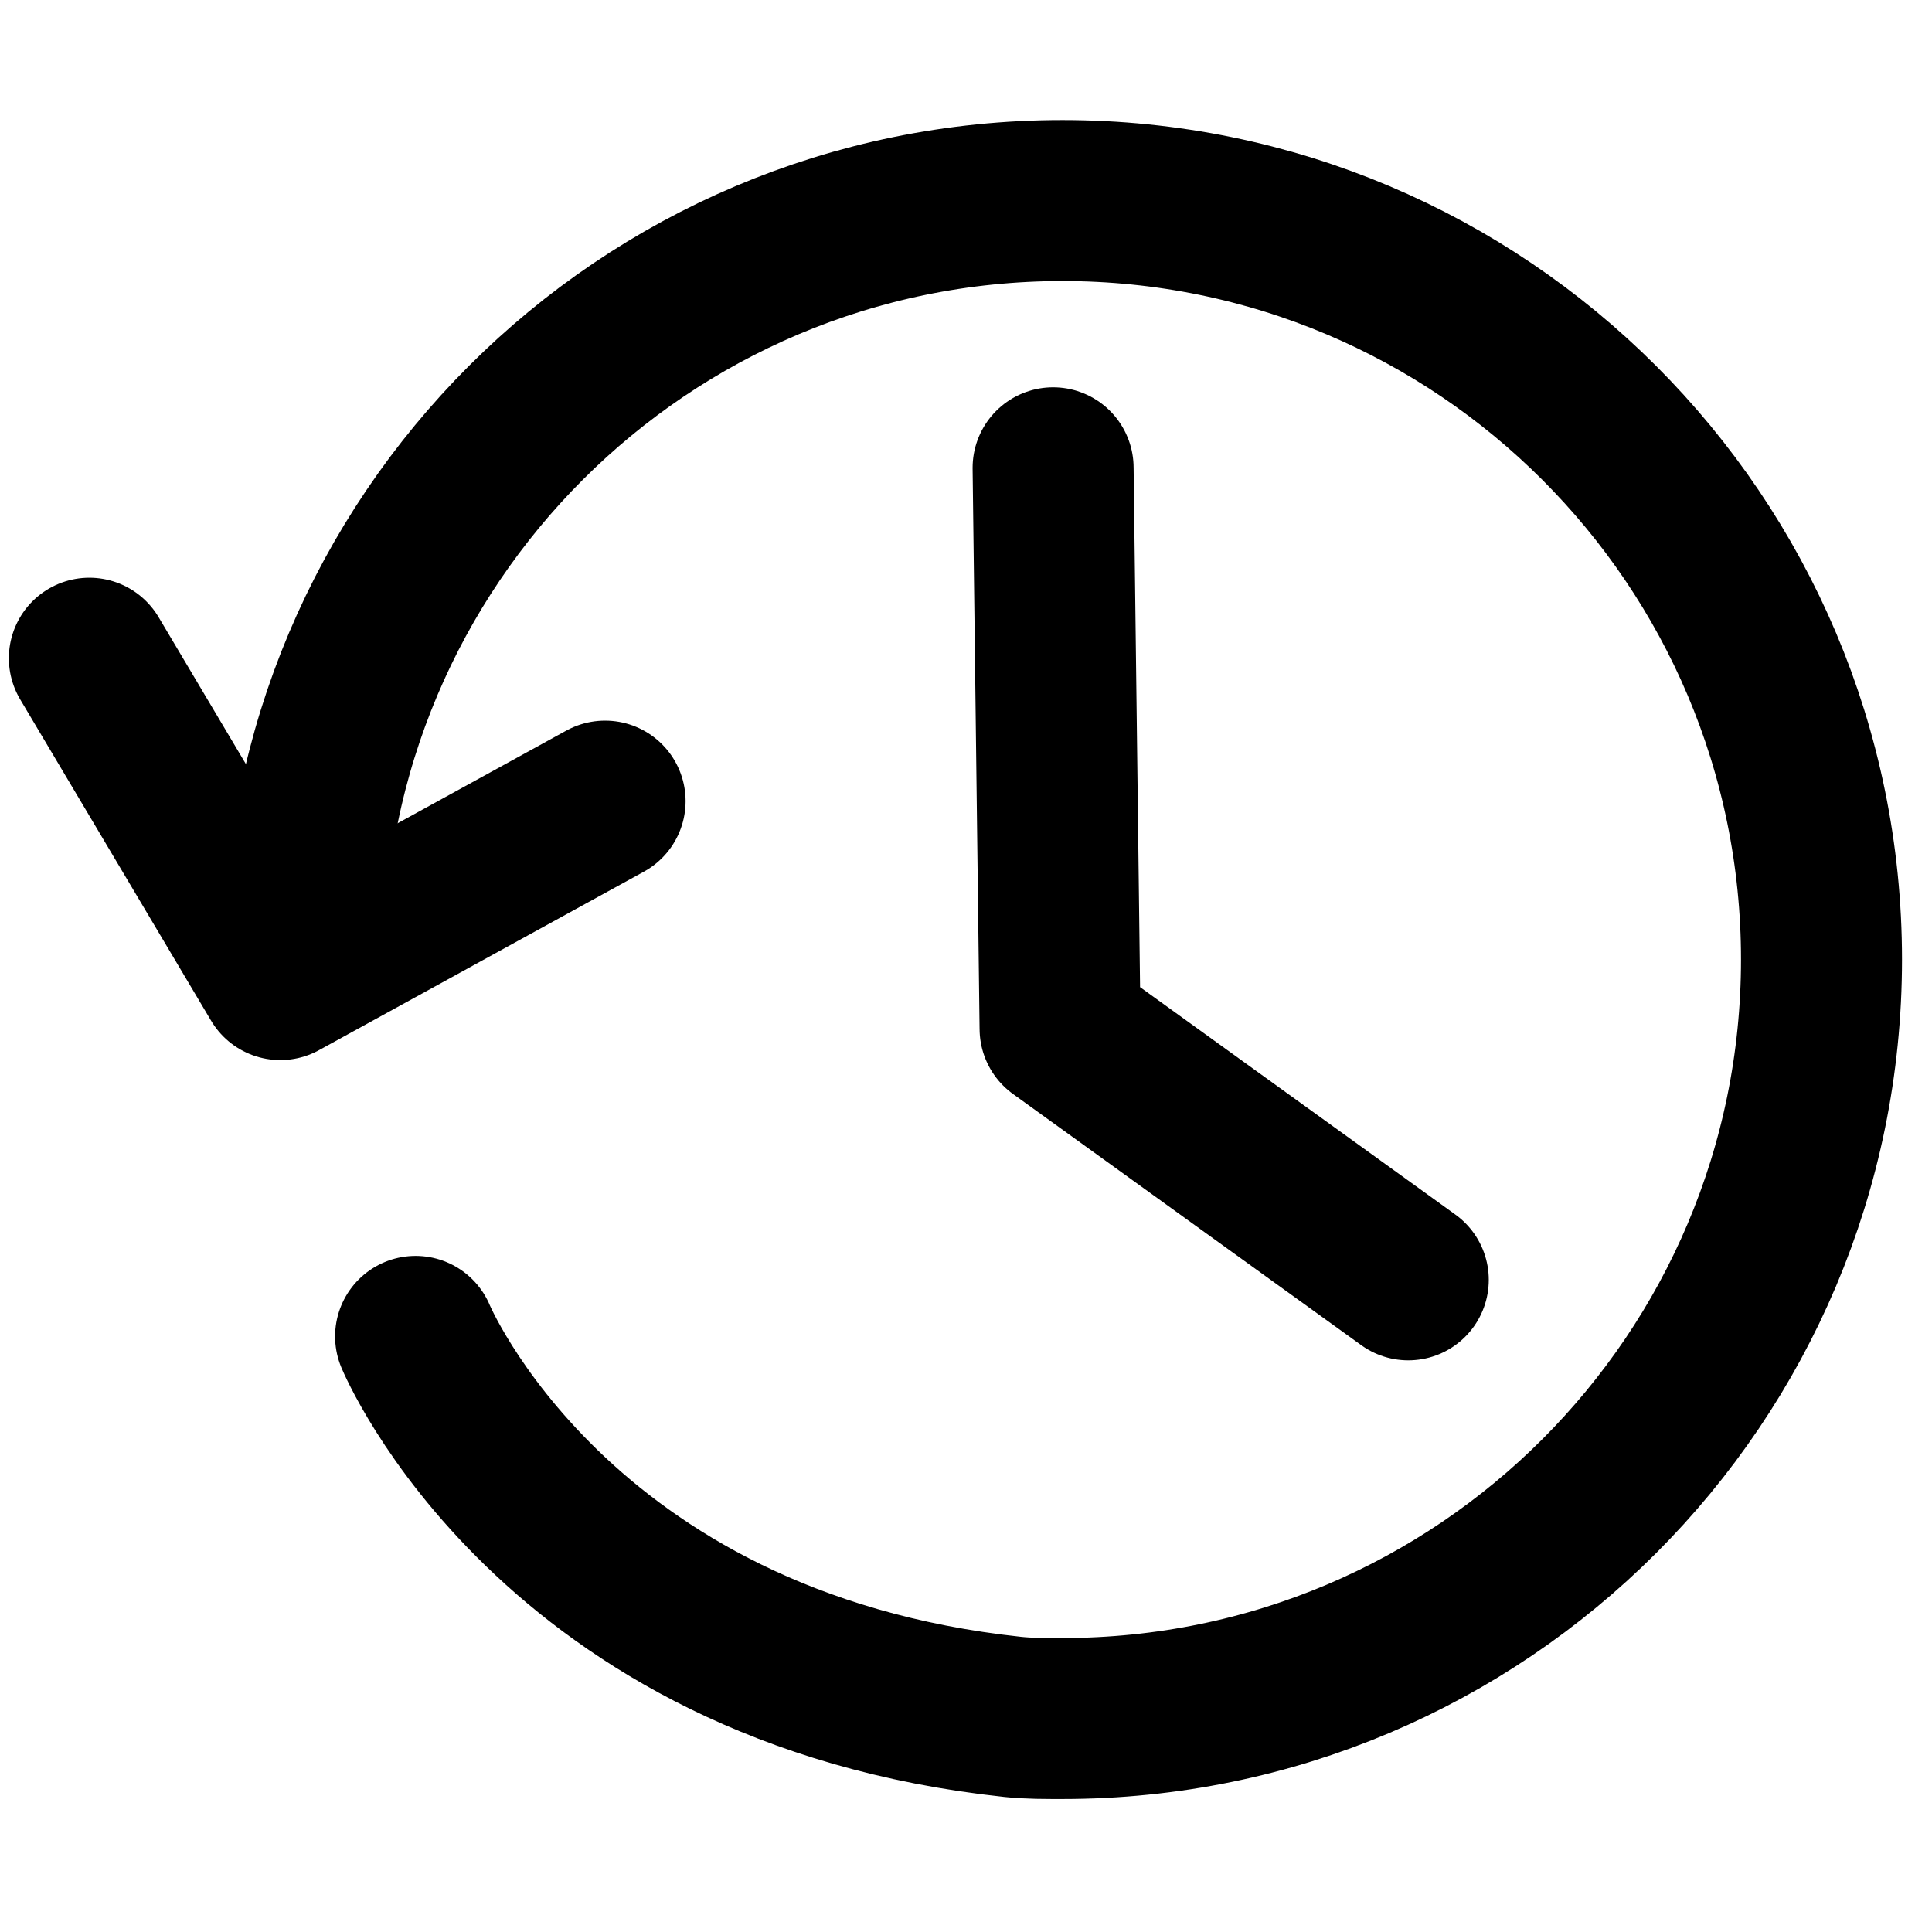
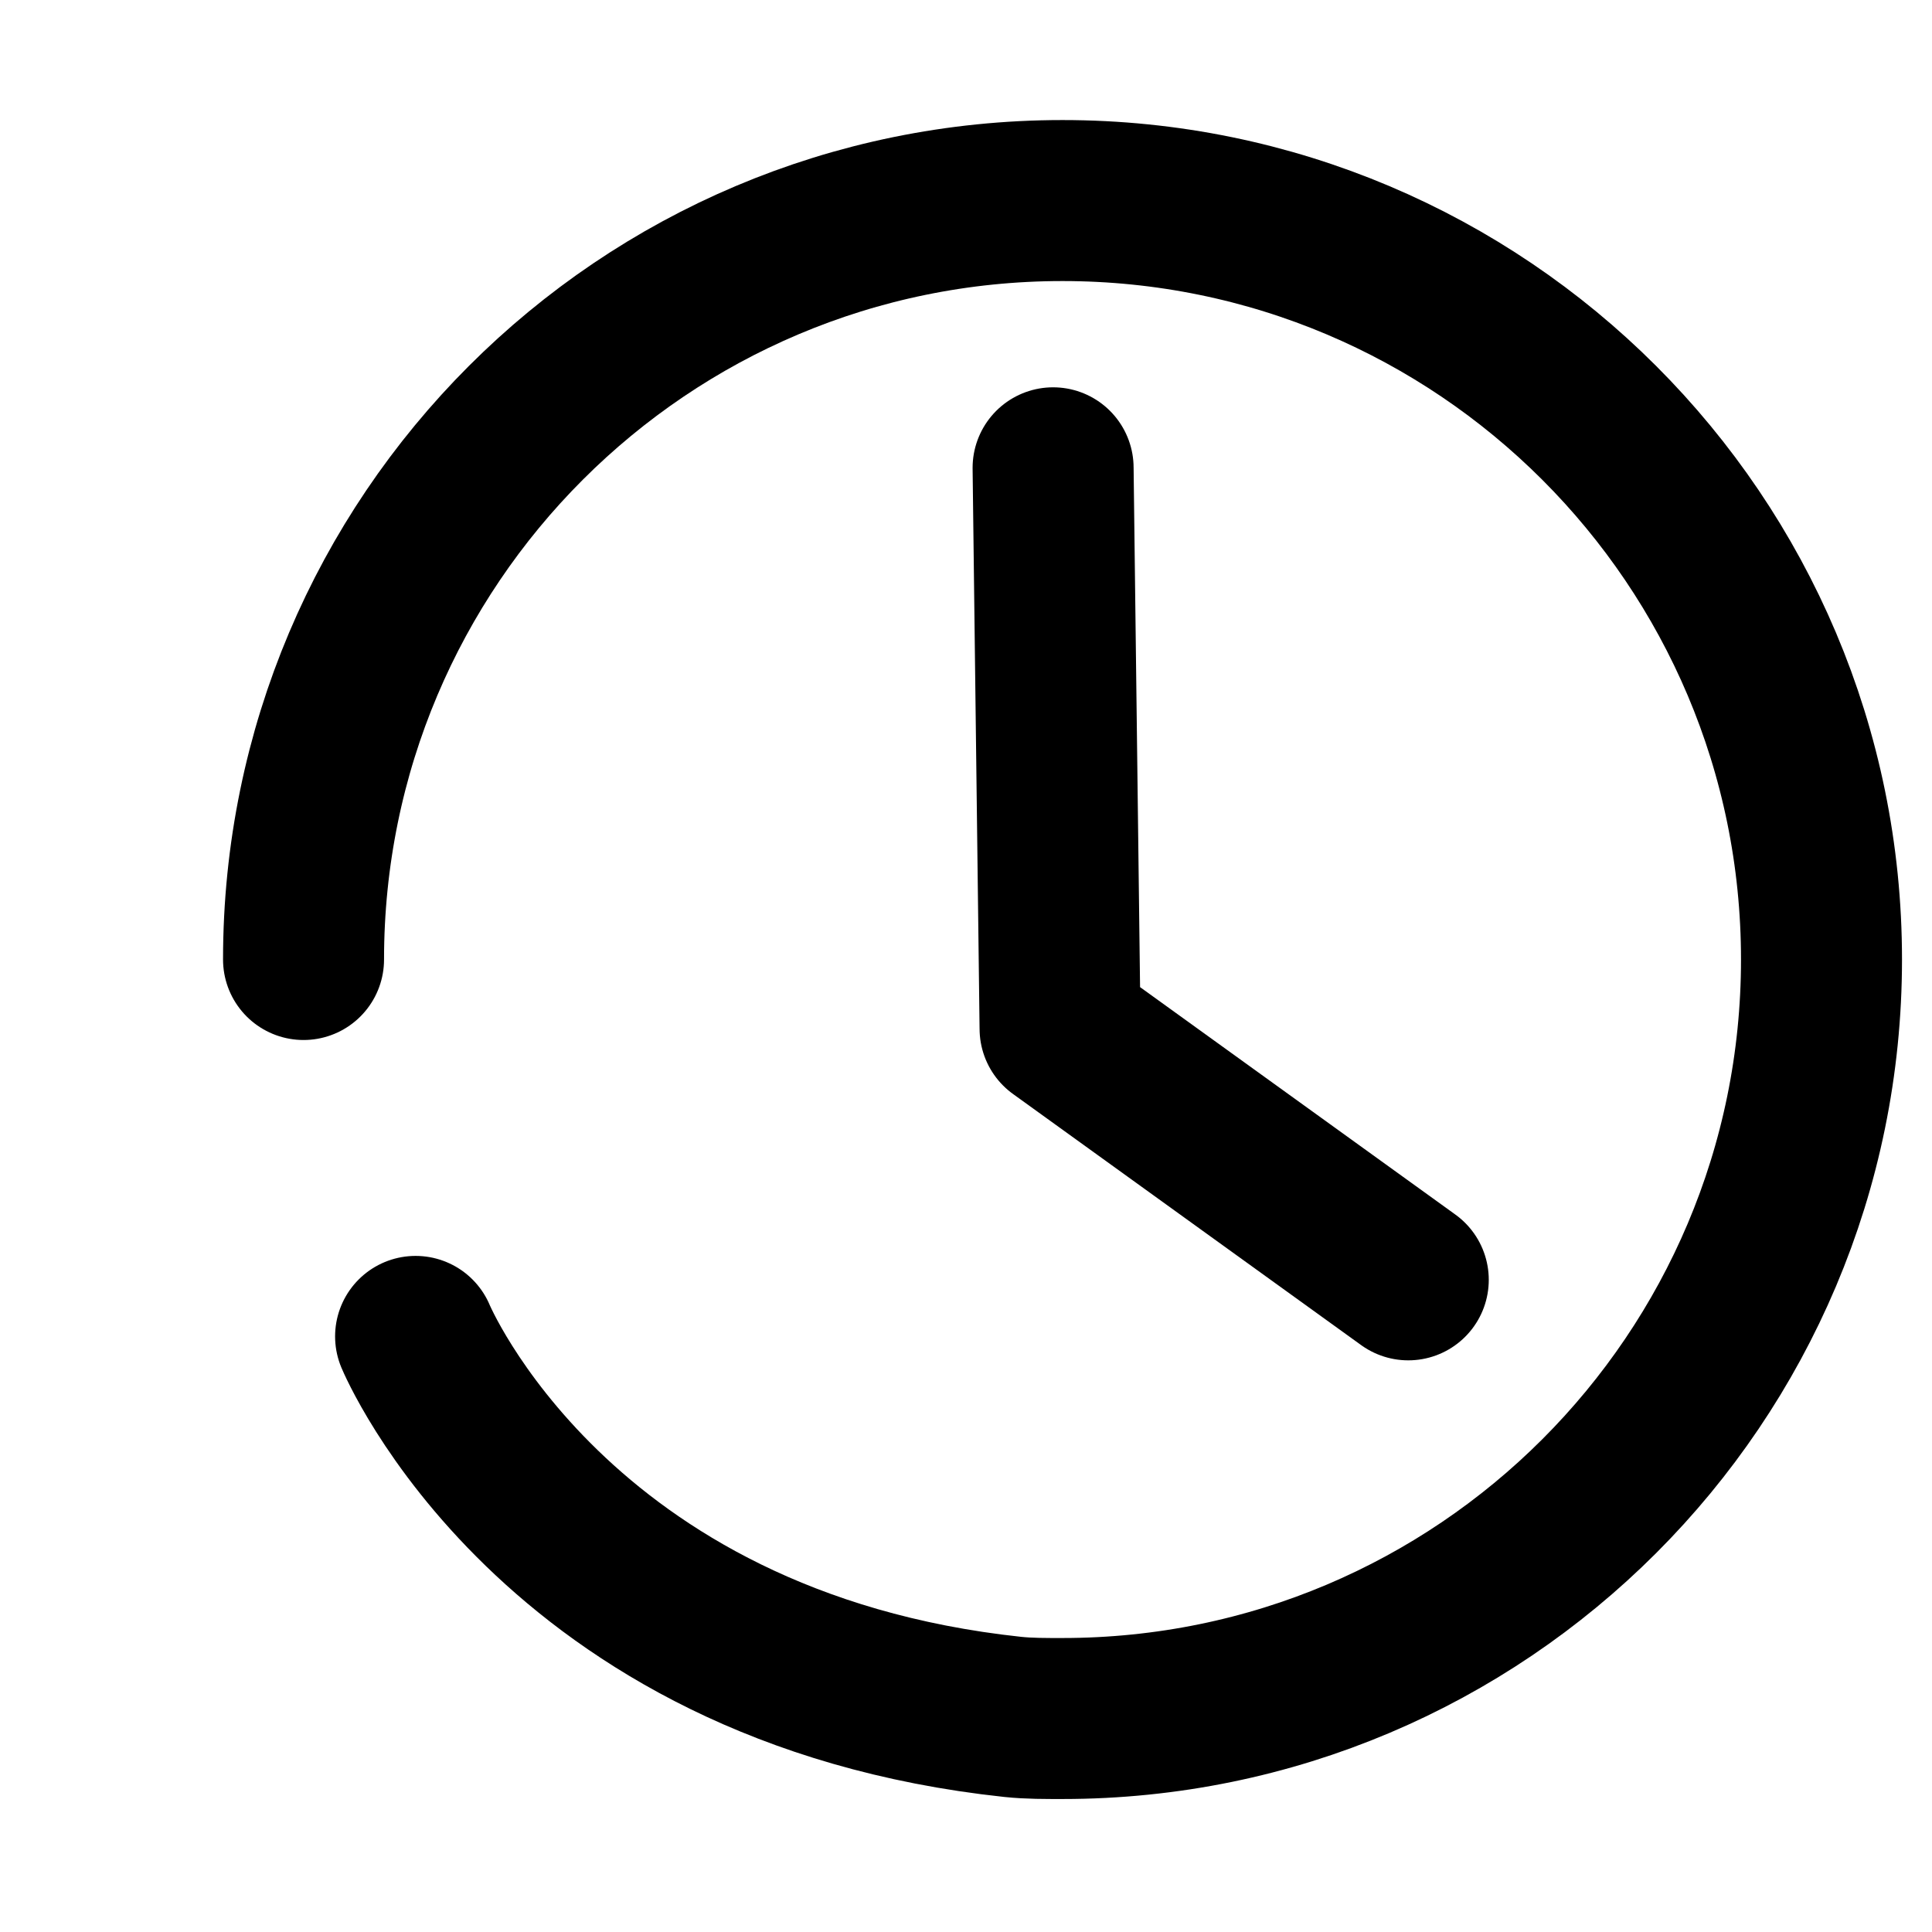
<svg xmlns="http://www.w3.org/2000/svg" xmlns:ns1="http://vectornator.io" height="100%" stroke-miterlimit="10" style="fill-rule:nonzero;clip-rule:evenodd;stroke-linecap:round;stroke-linejoin:round;" version="1.1" viewBox="0 0 36 36" width="100%" xml:space="preserve">
  <defs />
  <g id="Untitled" ns1:layerName="Untitled" visibility="hidden">
    <g opacity="1">
-       <path d="M5.339 26.643C5.339 24.697 6.917 23.119 8.863 23.119C10.809 23.119 12.387 24.697 12.387 26.643C12.387 28.589 10.809 30.167 8.863 30.167C6.917 30.167 5.339 28.589 5.339 26.643Z" fill="none" opacity="1" stroke="#000000" stroke-linecap="round" stroke-linejoin="round" stroke-width="3" />
      <path d="M23.666 26.643C23.666 24.697 25.244 23.119 27.19 23.119C29.136 23.119 30.714 24.697 30.714 26.643C30.714 28.589 29.136 30.167 27.19 30.167C25.244 30.167 23.666 28.589 23.666 26.643Z" fill="none" opacity="1" stroke="#000000" stroke-linecap="round" stroke-linejoin="round" stroke-width="3" />
-       <path d="M1.813 24.41C1.813 24.41 1.02 14.865 8.833 14.865C8.833 14.865 10.037 6.729 17.908 6.729C20.317 6.729 26.778 6.024 27.247 14.953C27.247 14.953 32.697 14.924 33.847 15.261C34.464 15.441 34.355 21.569 34.355 24.411" fill="none" opacity="1" stroke="#000000" stroke-linecap="round" stroke-linejoin="round" stroke-width="3" />
-       <path d="M15.676 26.173L20.317 26.173" fill="none" opacity="1" stroke="#000000" stroke-linecap="round" stroke-linejoin="round" stroke-width="3" />
-       <path d="M15.395 18.419L24.907 18.419" fill="none" opacity="1" stroke="#000000" stroke-linecap="round" stroke-linejoin="round" stroke-width="3" />
    </g>
  </g>
  <g id="Layer-1" ns1:layerName="Layer 1">
    <path d="M5.656 17.879C5.656 10.069 11.988 3.737 19.798 3.737C27.609 3.737 33.941 10.069 33.941 17.879C33.941 25.69 27.609 32.022 19.798 32.022C19.487 32.022 19.177 32.024 18.872 31.992C10.31 31.075 7.744 24.902 7.744 24.902" fill="none" opacity="1" stroke="#000000" stroke-linecap="round" stroke-linejoin="miter" stroke-width="3" />
-     <path d="M1.665 12.265L5.223 18.253L11.275 14.928" fill="none" opacity="1" stroke="#000000" stroke-linecap="round" stroke-linejoin="miter" stroke-width="3" />
    <path d="M19.623 8.717L19.753 19.168L26.241 23.848" fill="none" opacity="1" stroke="#000000" stroke-linecap="round" stroke-linejoin="miter" stroke-width="3" />
  </g>
</svg>